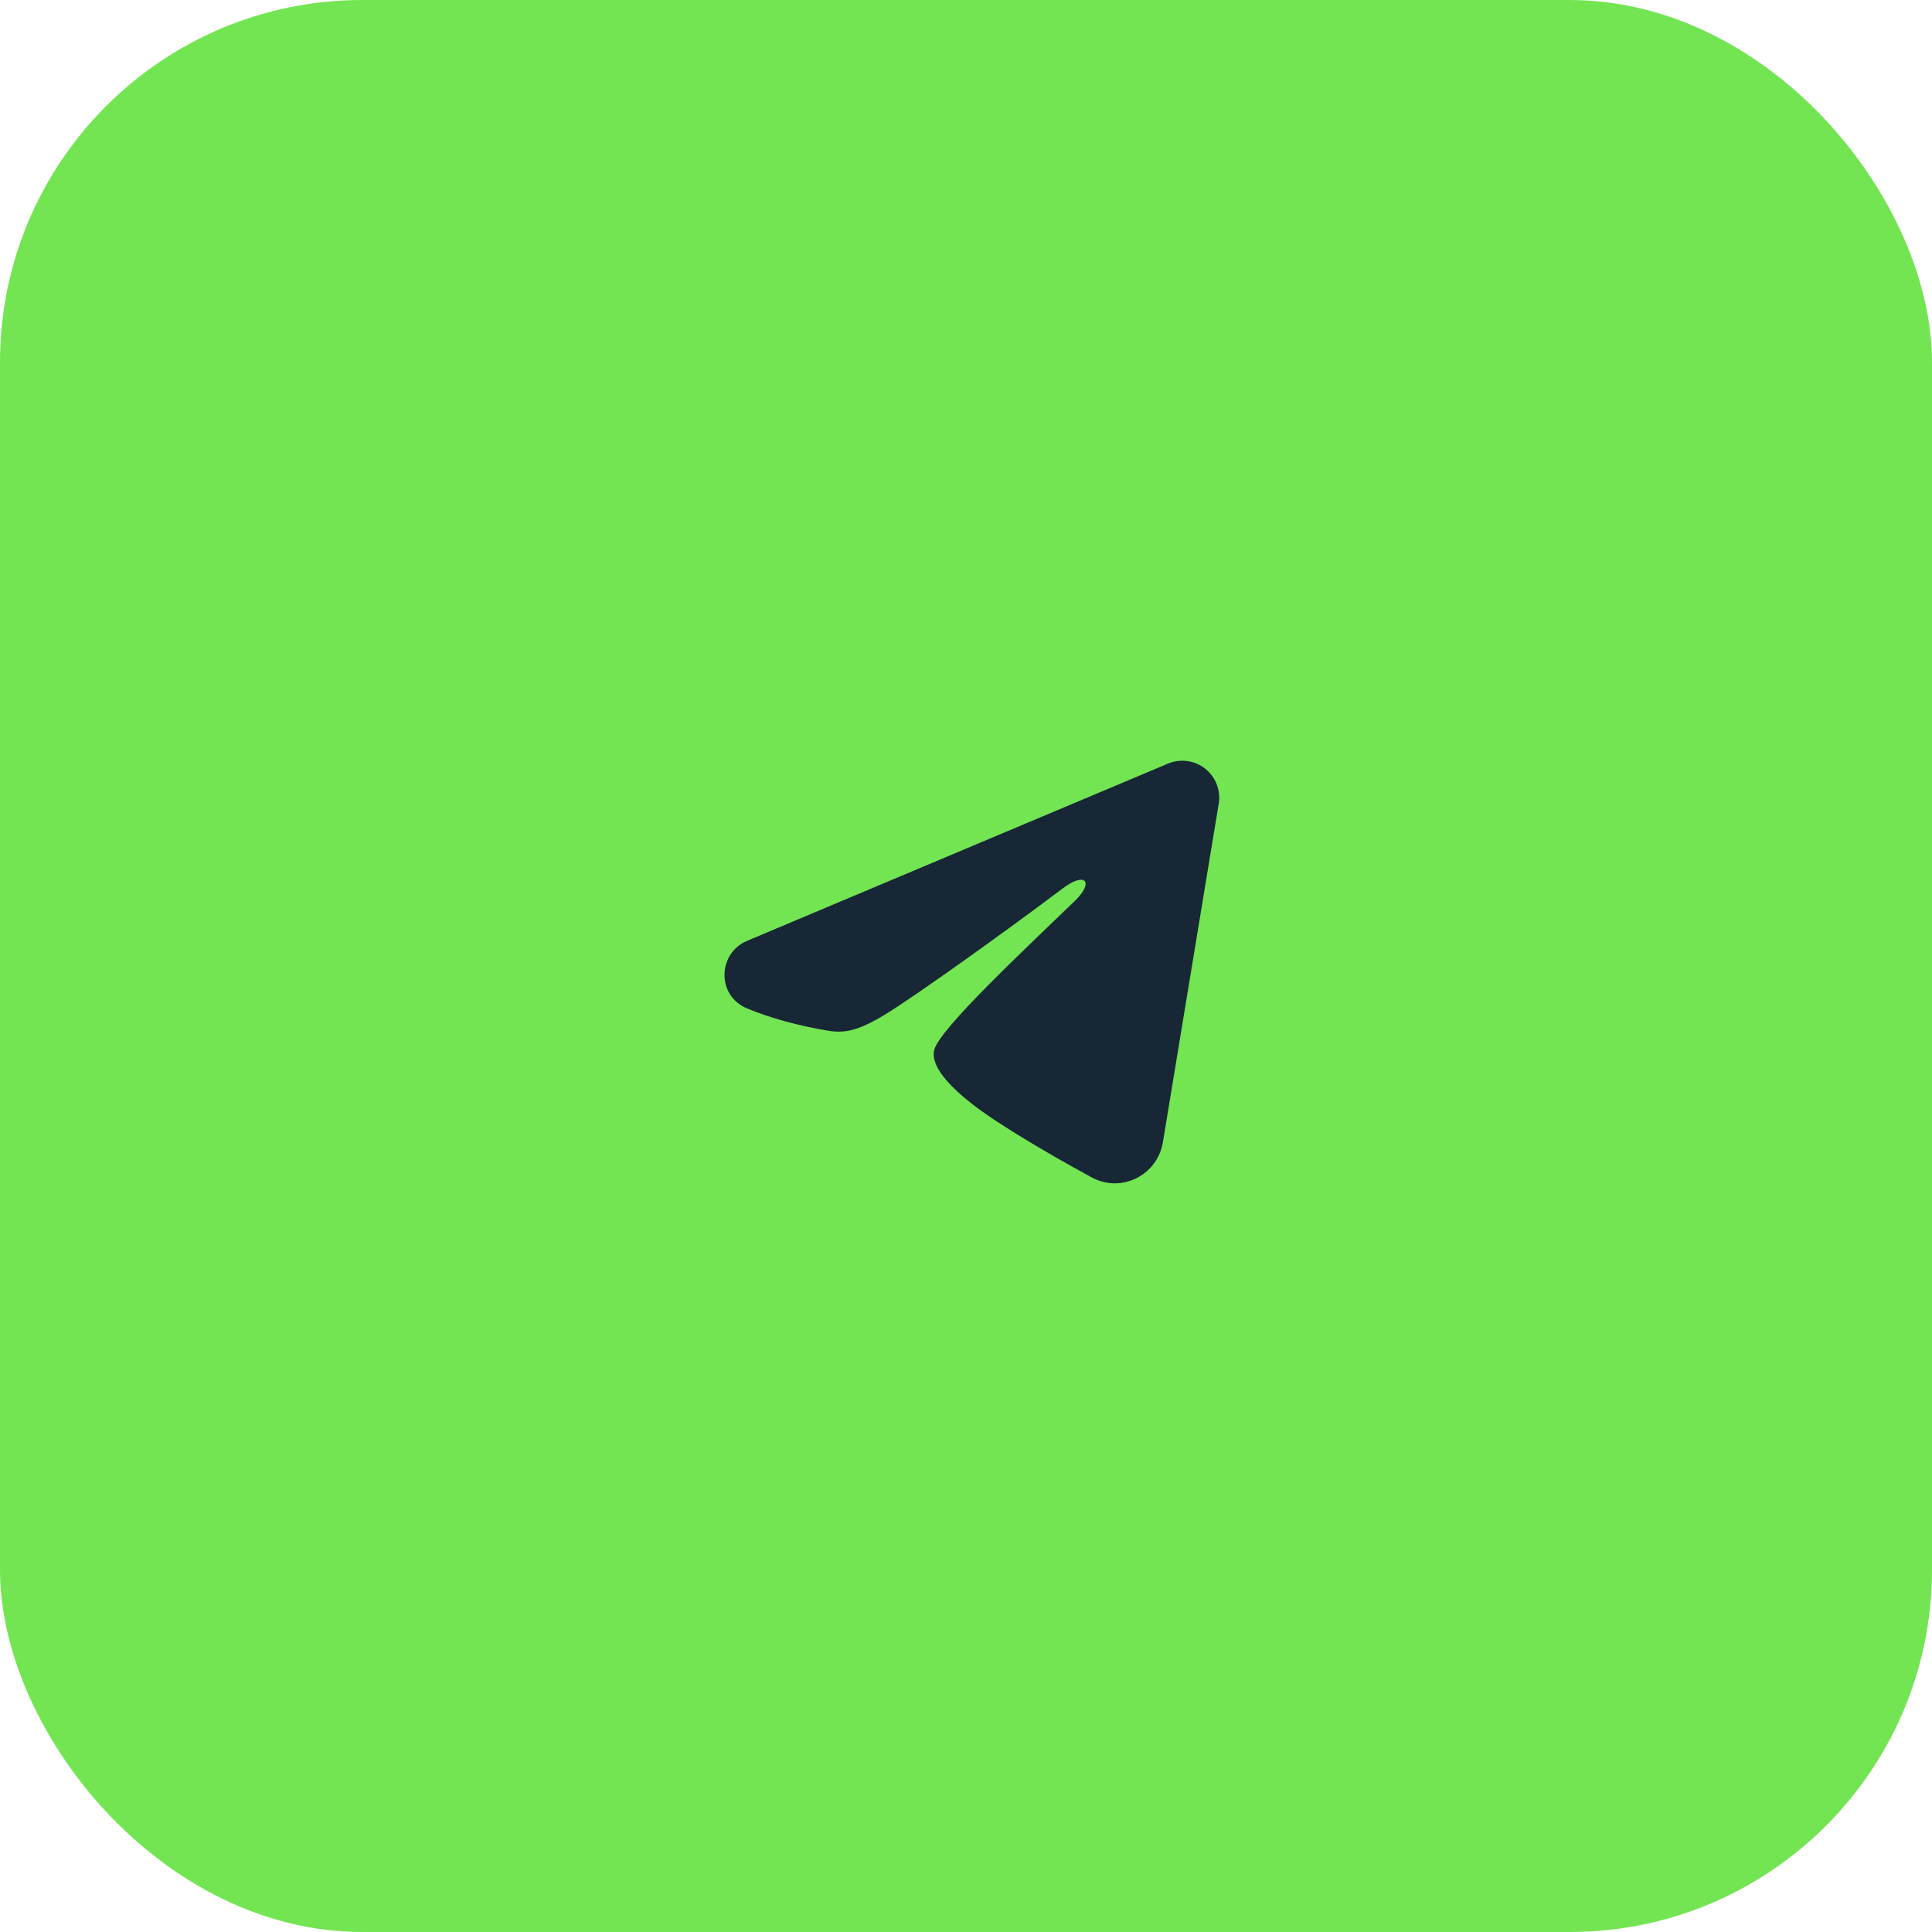
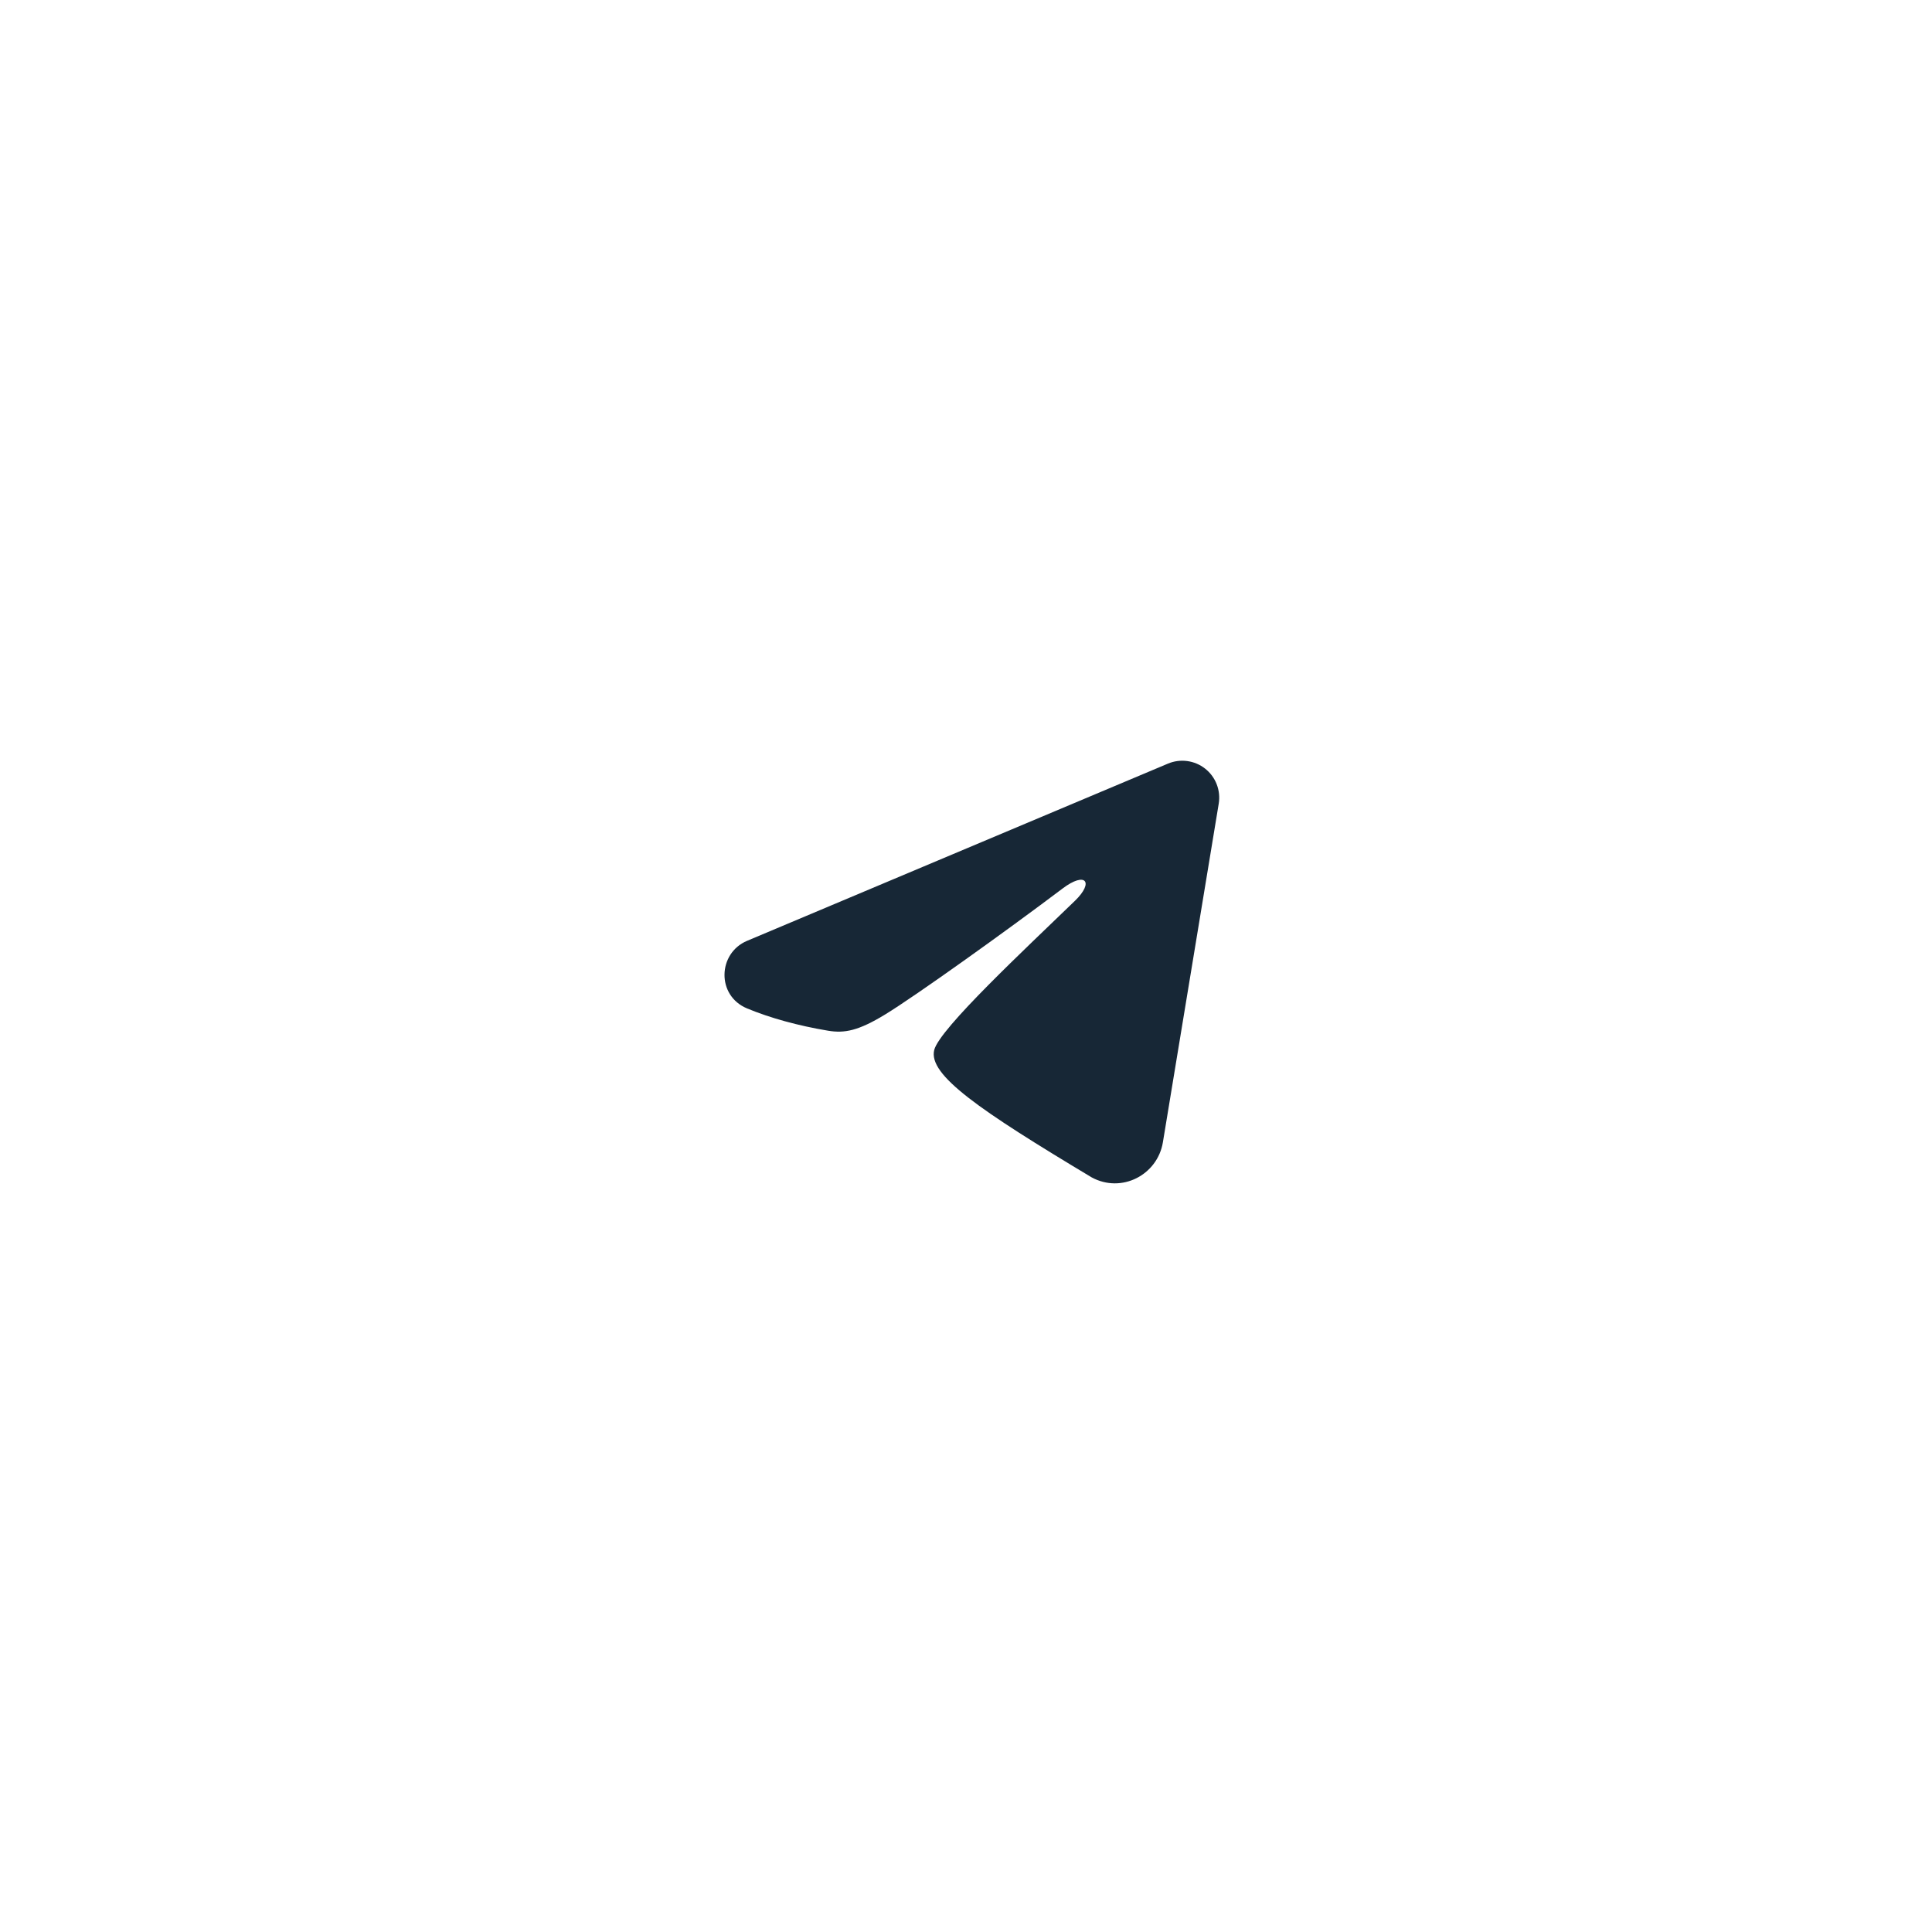
<svg xmlns="http://www.w3.org/2000/svg" width="160" height="160" viewBox="0 0 160 160" fill="none">
-   <rect width="160" height="160" rx="30" fill="#73E553" />
-   <path fill-rule="evenodd" clip-rule="evenodd" d="M96.726 63.239C97.23 63.027 97.781 62.954 98.323 63.028C98.865 63.101 99.377 63.318 99.806 63.657C100.235 63.995 100.566 64.442 100.763 64.952C100.961 65.462 101.018 66.015 100.93 66.554L96.306 94.597C95.858 97.302 92.89 98.853 90.409 97.506C88.334 96.378 85.252 94.642 82.48 92.829C81.094 91.922 76.847 89.018 77.369 86.951C77.818 85.183 84.952 78.542 89.029 74.594C90.629 73.042 89.9 72.147 88.01 73.574C83.316 77.117 75.783 82.505 73.293 84.021C71.095 85.359 69.949 85.587 68.58 85.359C66.08 84.943 63.763 84.299 61.871 83.514C59.315 82.454 59.439 78.939 61.869 77.916L96.726 63.239Z" fill="#172736" />
+   <path fill-rule="evenodd" clip-rule="evenodd" d="M96.726 63.239C97.23 63.027 97.781 62.954 98.323 63.028C98.865 63.101 99.377 63.318 99.806 63.657C100.235 63.995 100.566 64.442 100.763 64.952C100.961 65.462 101.018 66.015 100.93 66.554L96.306 94.597C95.858 97.302 92.89 98.853 90.409 97.506C81.094 91.922 76.847 89.018 77.369 86.951C77.818 85.183 84.952 78.542 89.029 74.594C90.629 73.042 89.9 72.147 88.01 73.574C83.316 77.117 75.783 82.505 73.293 84.021C71.095 85.359 69.949 85.587 68.58 85.359C66.08 84.943 63.763 84.299 61.871 83.514C59.315 82.454 59.439 78.939 61.869 77.916L96.726 63.239Z" fill="#172736" />
</svg>